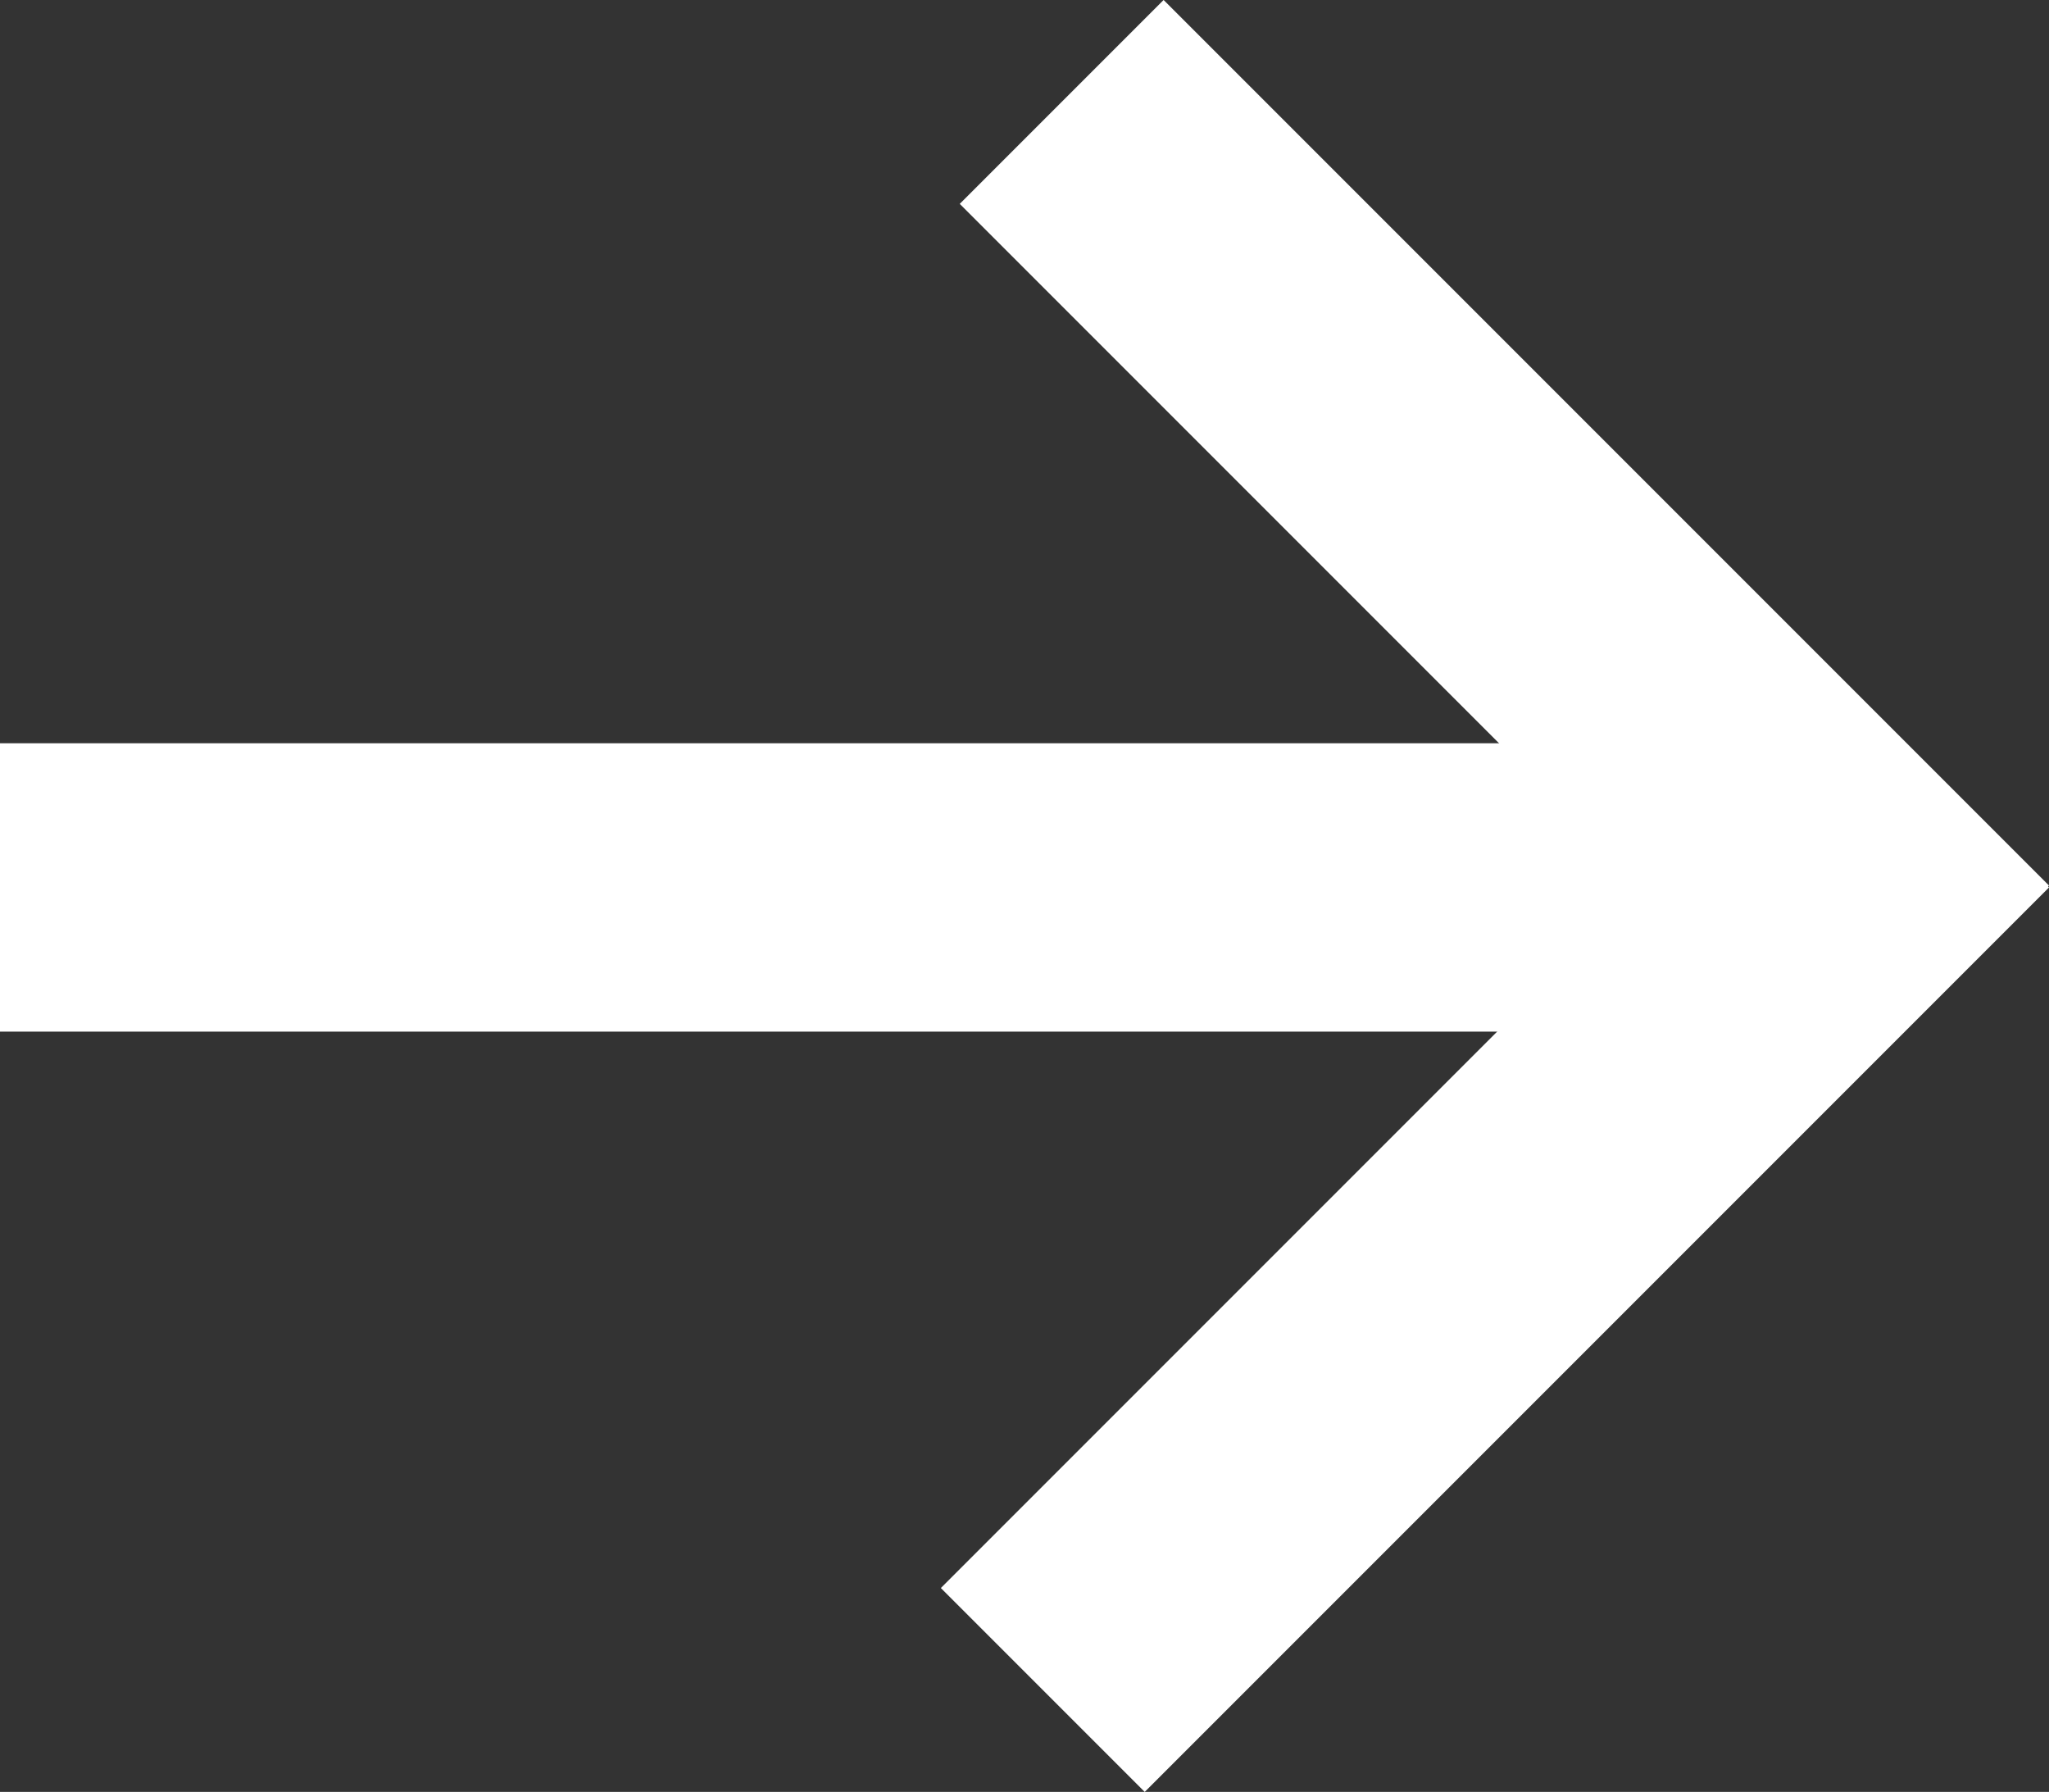
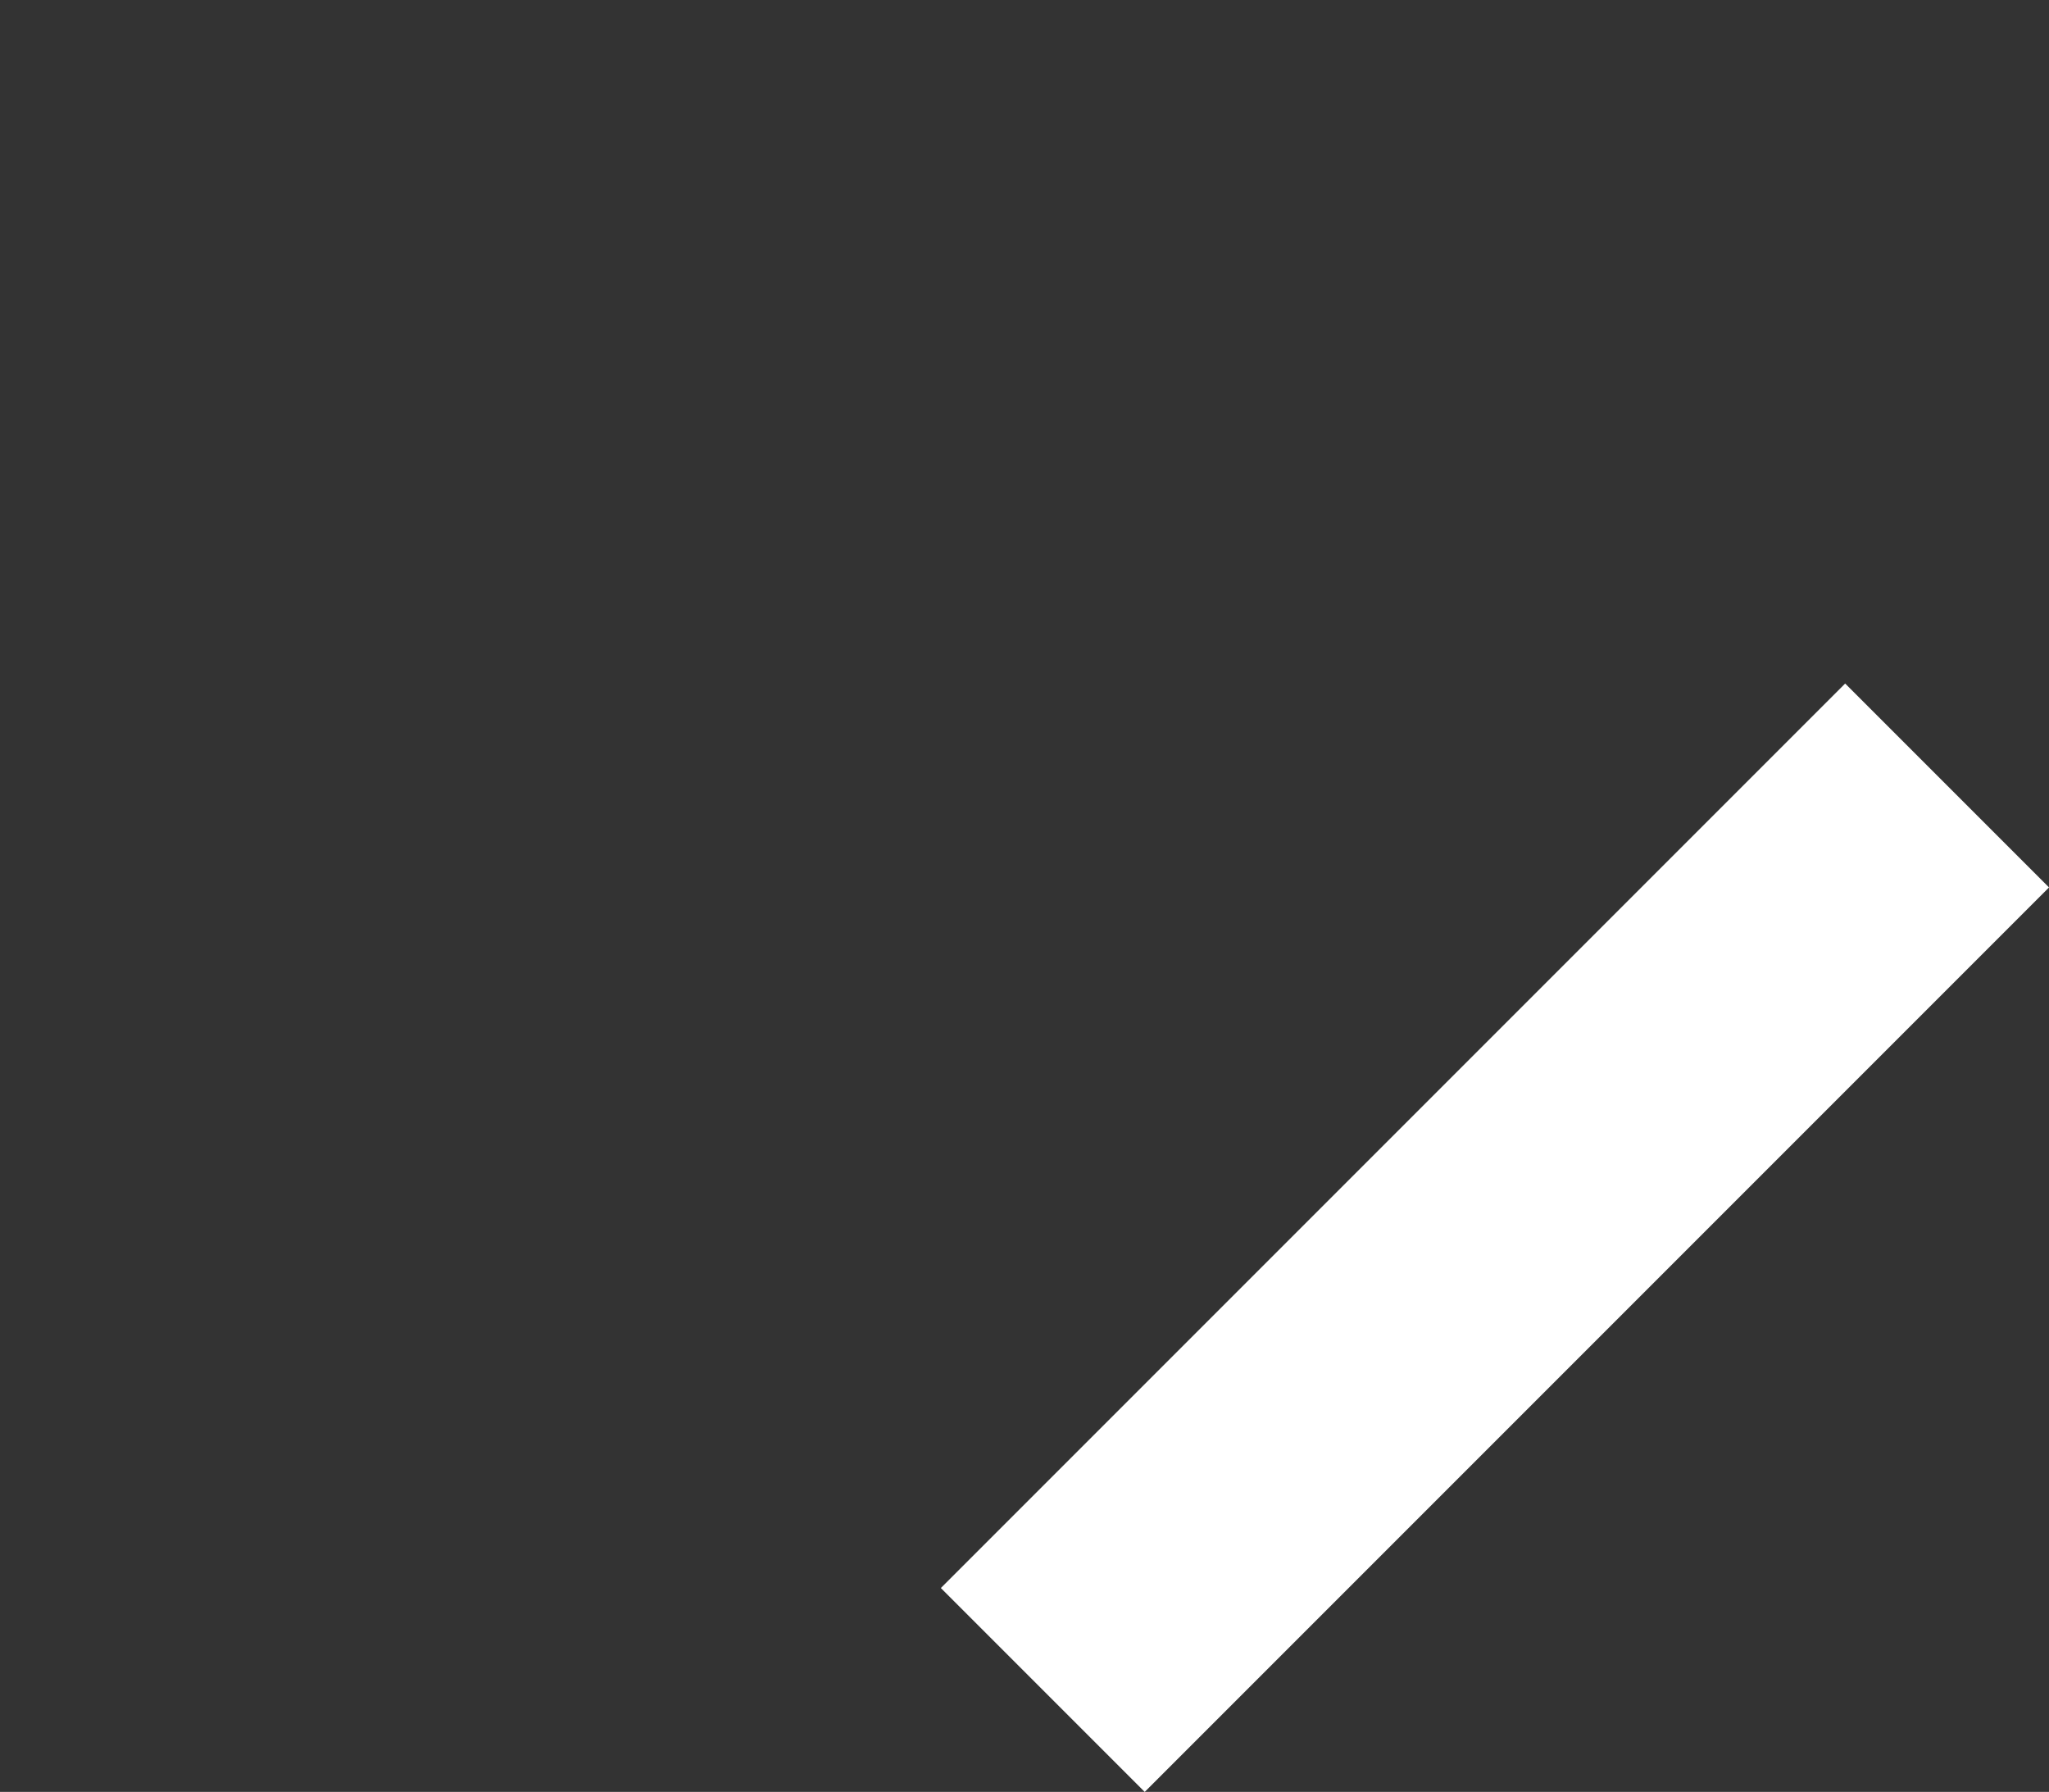
<svg xmlns="http://www.w3.org/2000/svg" width="14.214" height="12.428" viewBox="0 0 14.214 12.428">
  <rect x="0" y="0" width="14.214" height="12.428" fill="#333333" stroke="none" />
  <g transform="translate(1 1.414)">
-     <line x2="4.728" y2="4.728" transform="translate(7.072)" fill="none" stroke="#fff" stroke-linecap="square" stroke-width="2" />
    <line y1="4.859" x2="4.859" transform="translate(6.941 4.741)" fill="none" stroke="#fff" stroke-linecap="square" stroke-width="2" />
-     <line x2="10.412" transform="translate(0 4.741)" fill="none" stroke="#fff" stroke-linecap="square" stroke-width="2" />
  </g>
</svg>